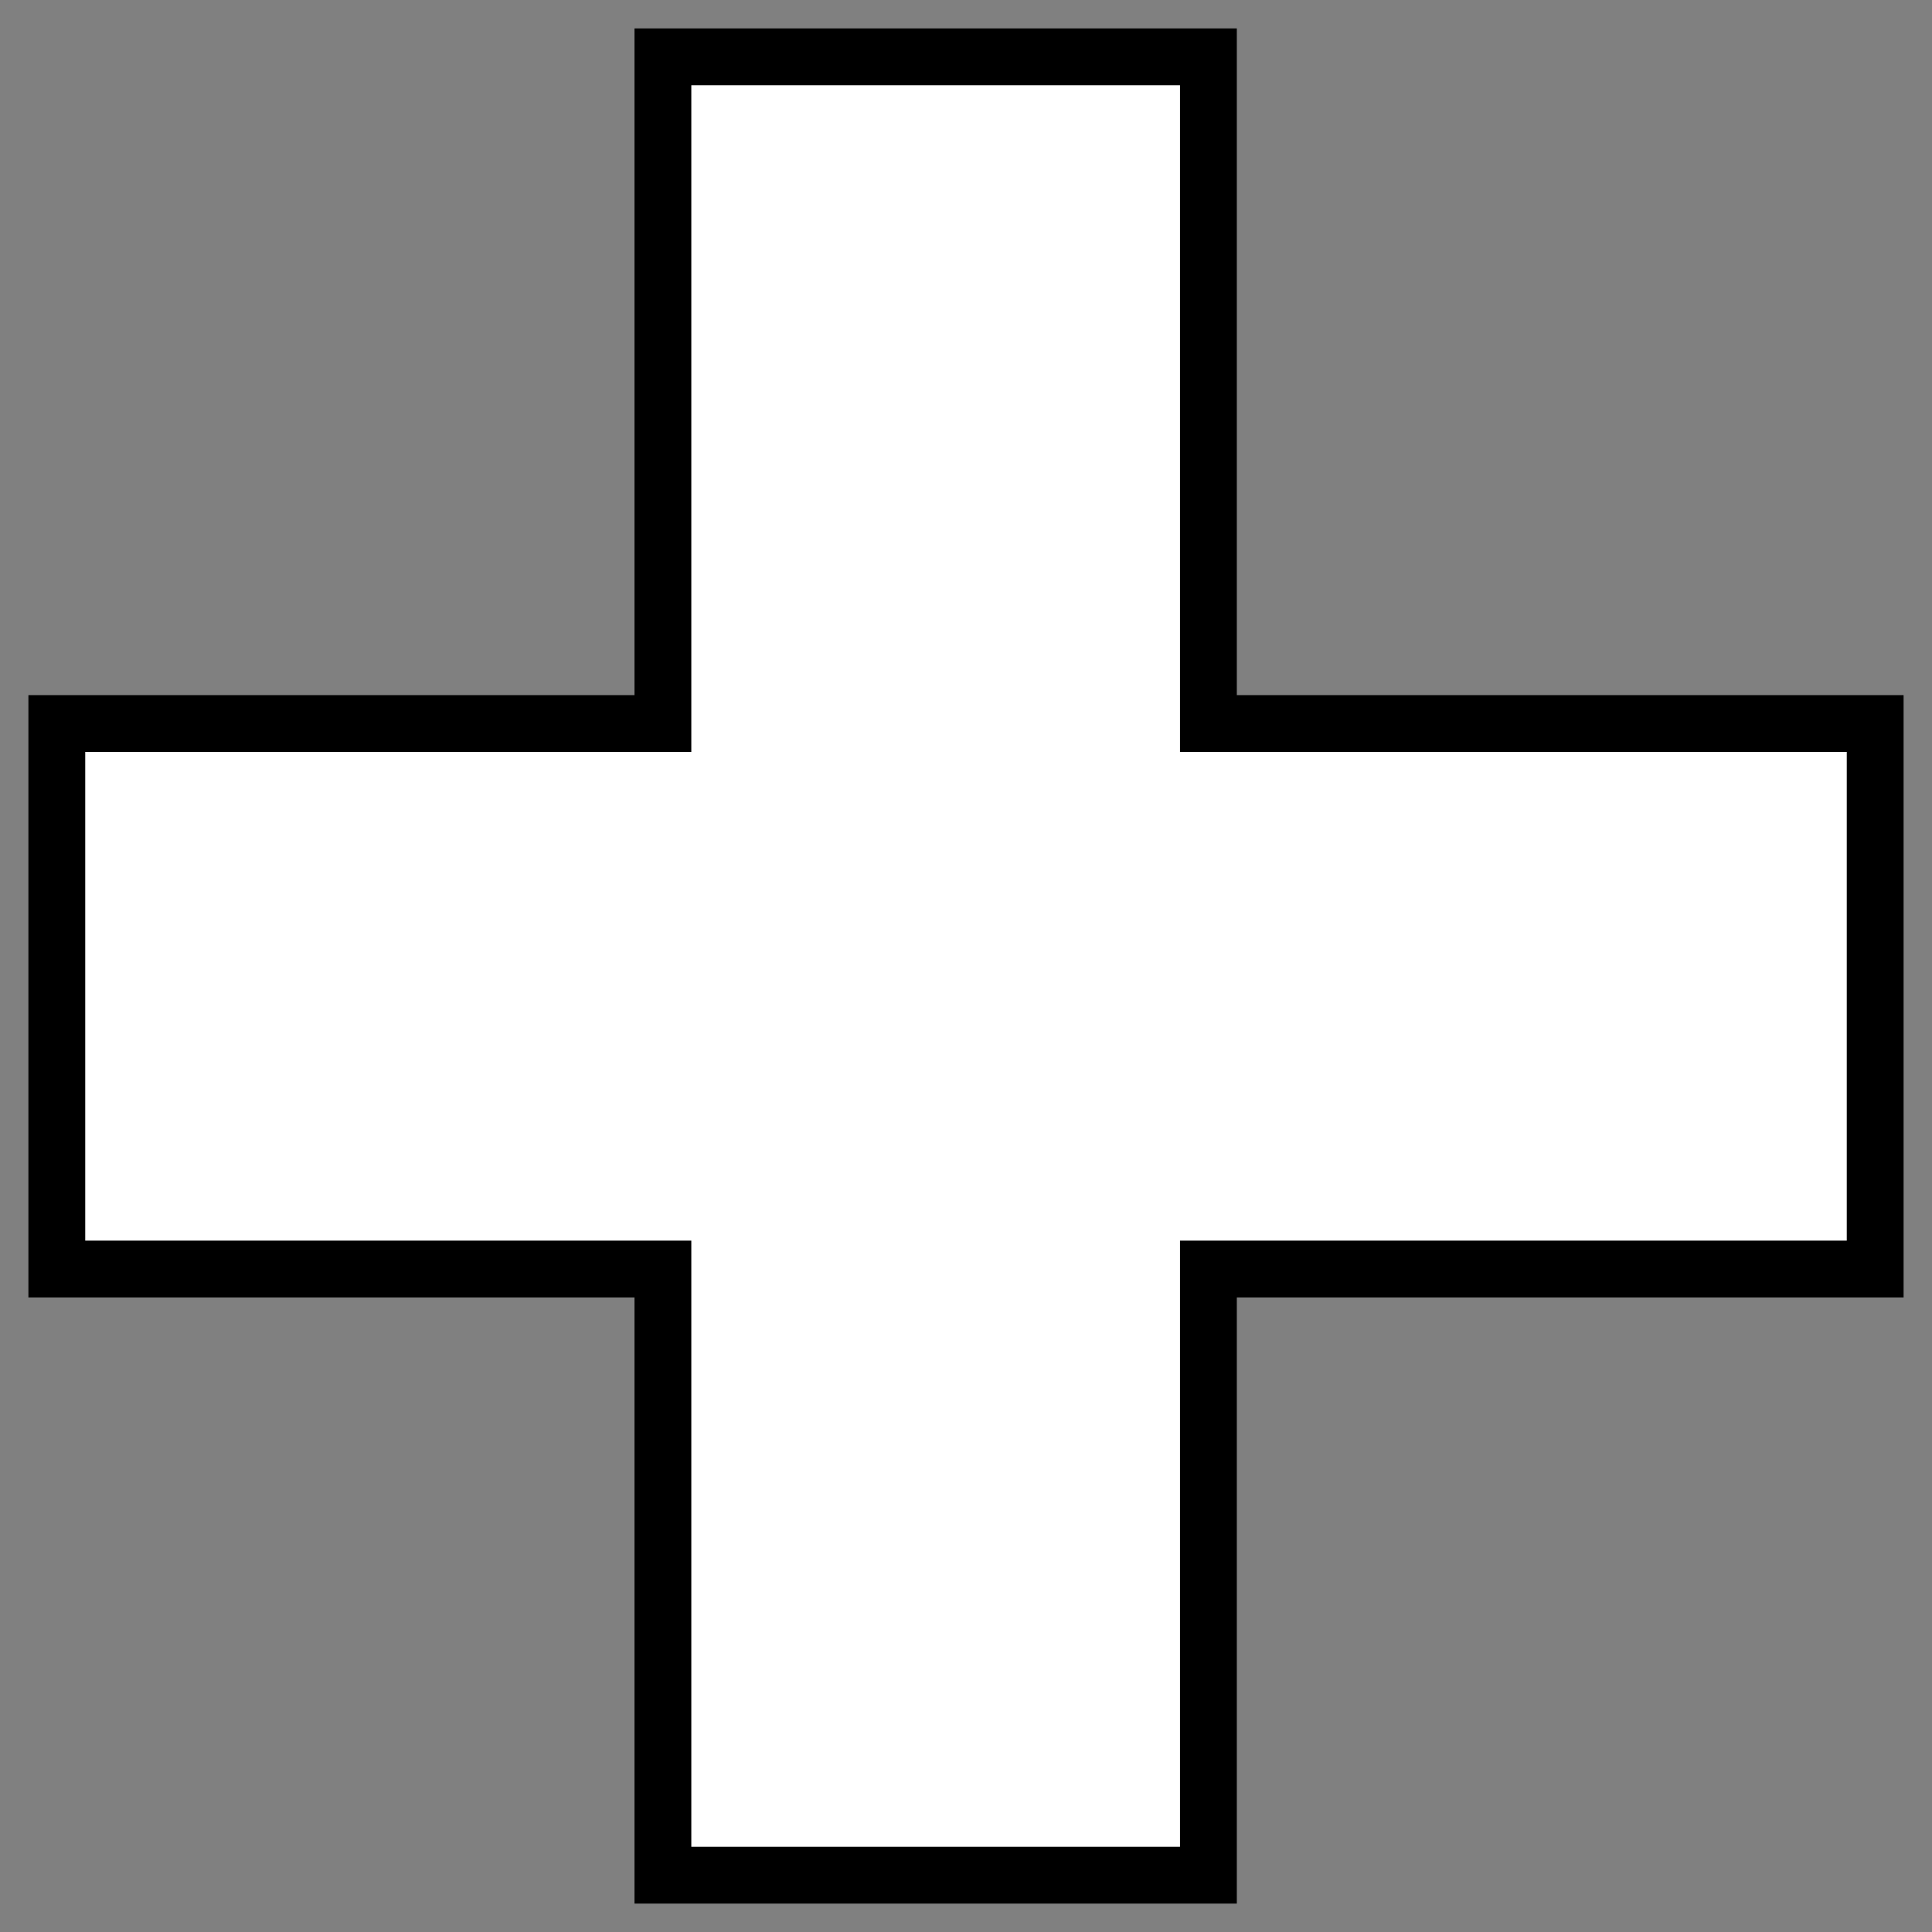
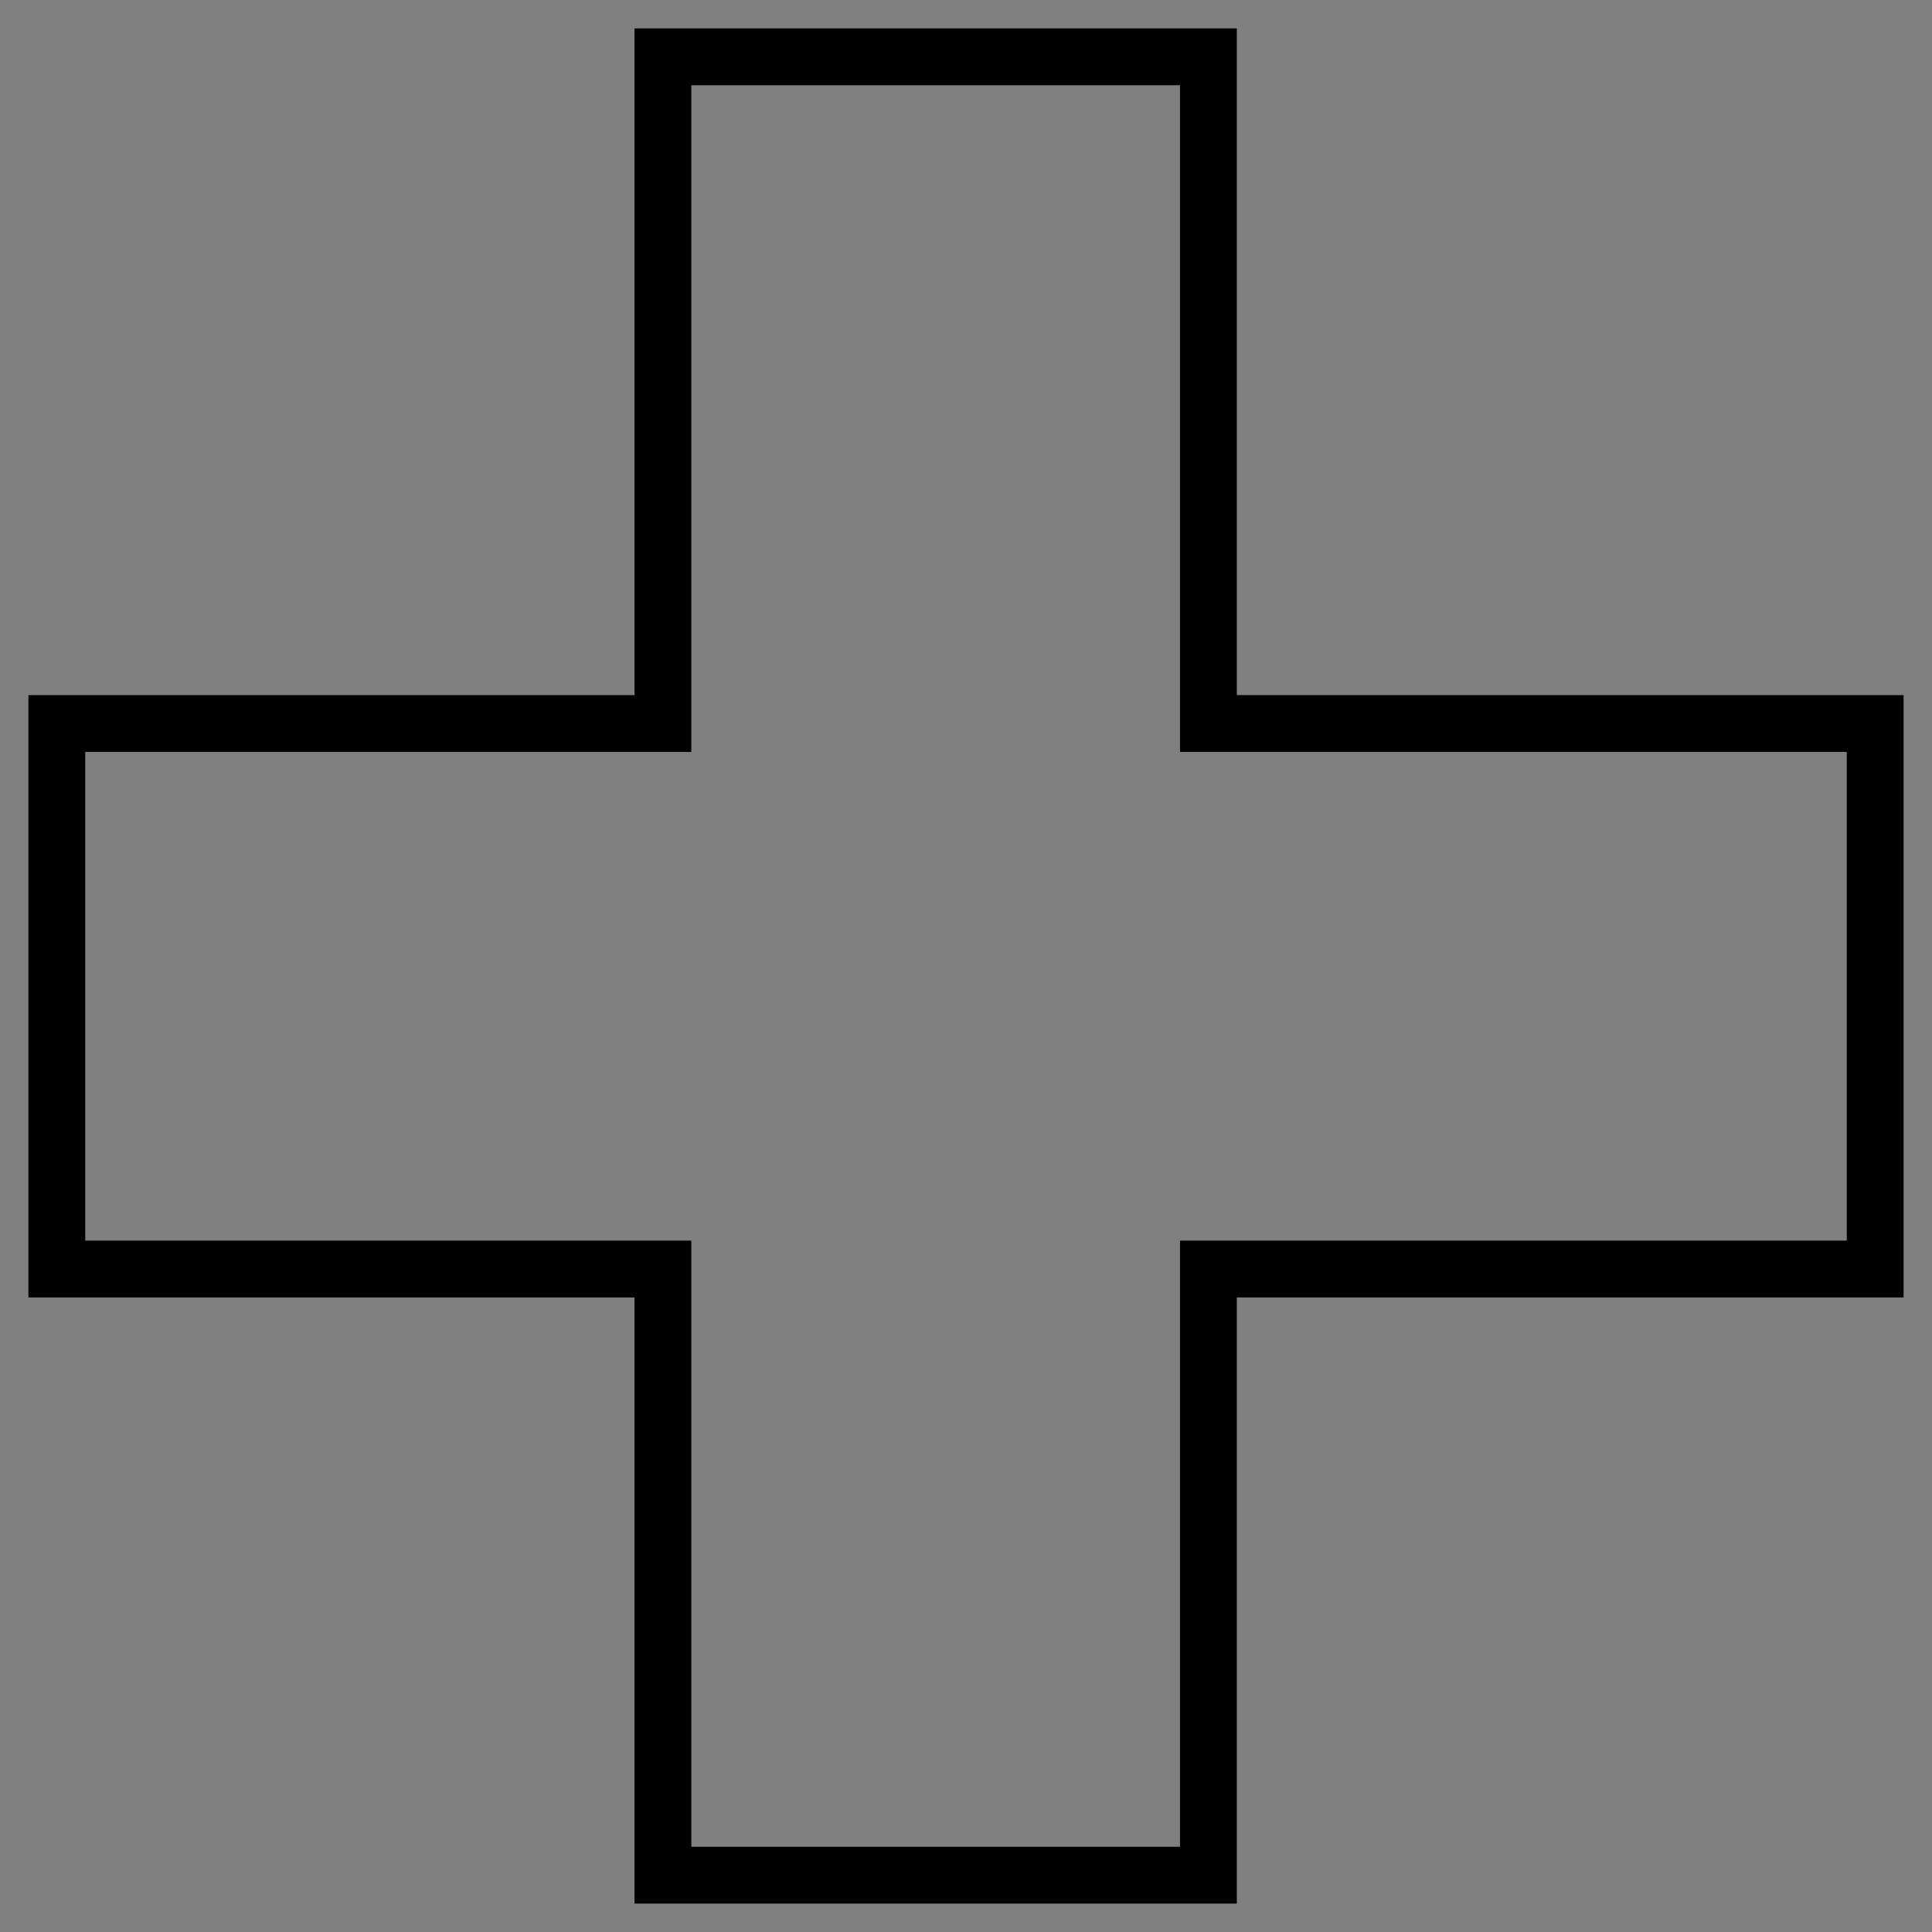
<svg xmlns="http://www.w3.org/2000/svg" width="34" height="34" viewBox="0 0 34 34" fill="none">
  <rect x="0" y="0" width="34" height="34" fill="#808080" stroke="none" />
-   <path fill-rule="evenodd" clip-rule="evenodd" d="M21.266 1H11.666V12.733H1V22.333H11.666V33H21.266V22.333H33V12.733H21.266V1Z" fill="white" />
  <path d="M11.666 1V0.5H11.166V1H11.666ZM21.266 1H21.766V0.5H21.266V1ZM11.666 12.733V13.233H12.166V12.733H11.666ZM1 12.733V12.233H0.5V12.733H1ZM1 22.333H0.5V22.833H1V22.333ZM11.666 22.333H12.166V21.833H11.666V22.333ZM11.666 33H11.166V33.5H11.666V33ZM21.266 33V33.5H21.766V33H21.266ZM21.266 22.333V21.833H20.766V22.333H21.266ZM33 22.333V22.833H33.5V22.333H33ZM33 12.733H33.5V12.233H33V12.733ZM21.266 12.733H20.766V13.233H21.266V12.733ZM11.666 1.5H21.266V0.5H11.666V1.5ZM12.166 12.733V1H11.166V12.733H12.166ZM1 13.233H11.666V12.233H1V13.233ZM1.5 22.333V12.733H0.5V22.333H1.5ZM11.666 21.833H1V22.833H11.666V21.833ZM12.166 33V22.333H11.166V33H12.166ZM21.266 32.5H11.666V33.5H21.266V32.5ZM20.766 22.333V33H21.766V22.333H20.766ZM33 21.833H21.266V22.833H33V21.833ZM32.5 12.733V22.333H33.5V12.733H32.5ZM21.266 13.233H33V12.233H21.266V13.233ZM20.766 1V12.733H21.766V1H20.766Z" fill="black" />
</svg>